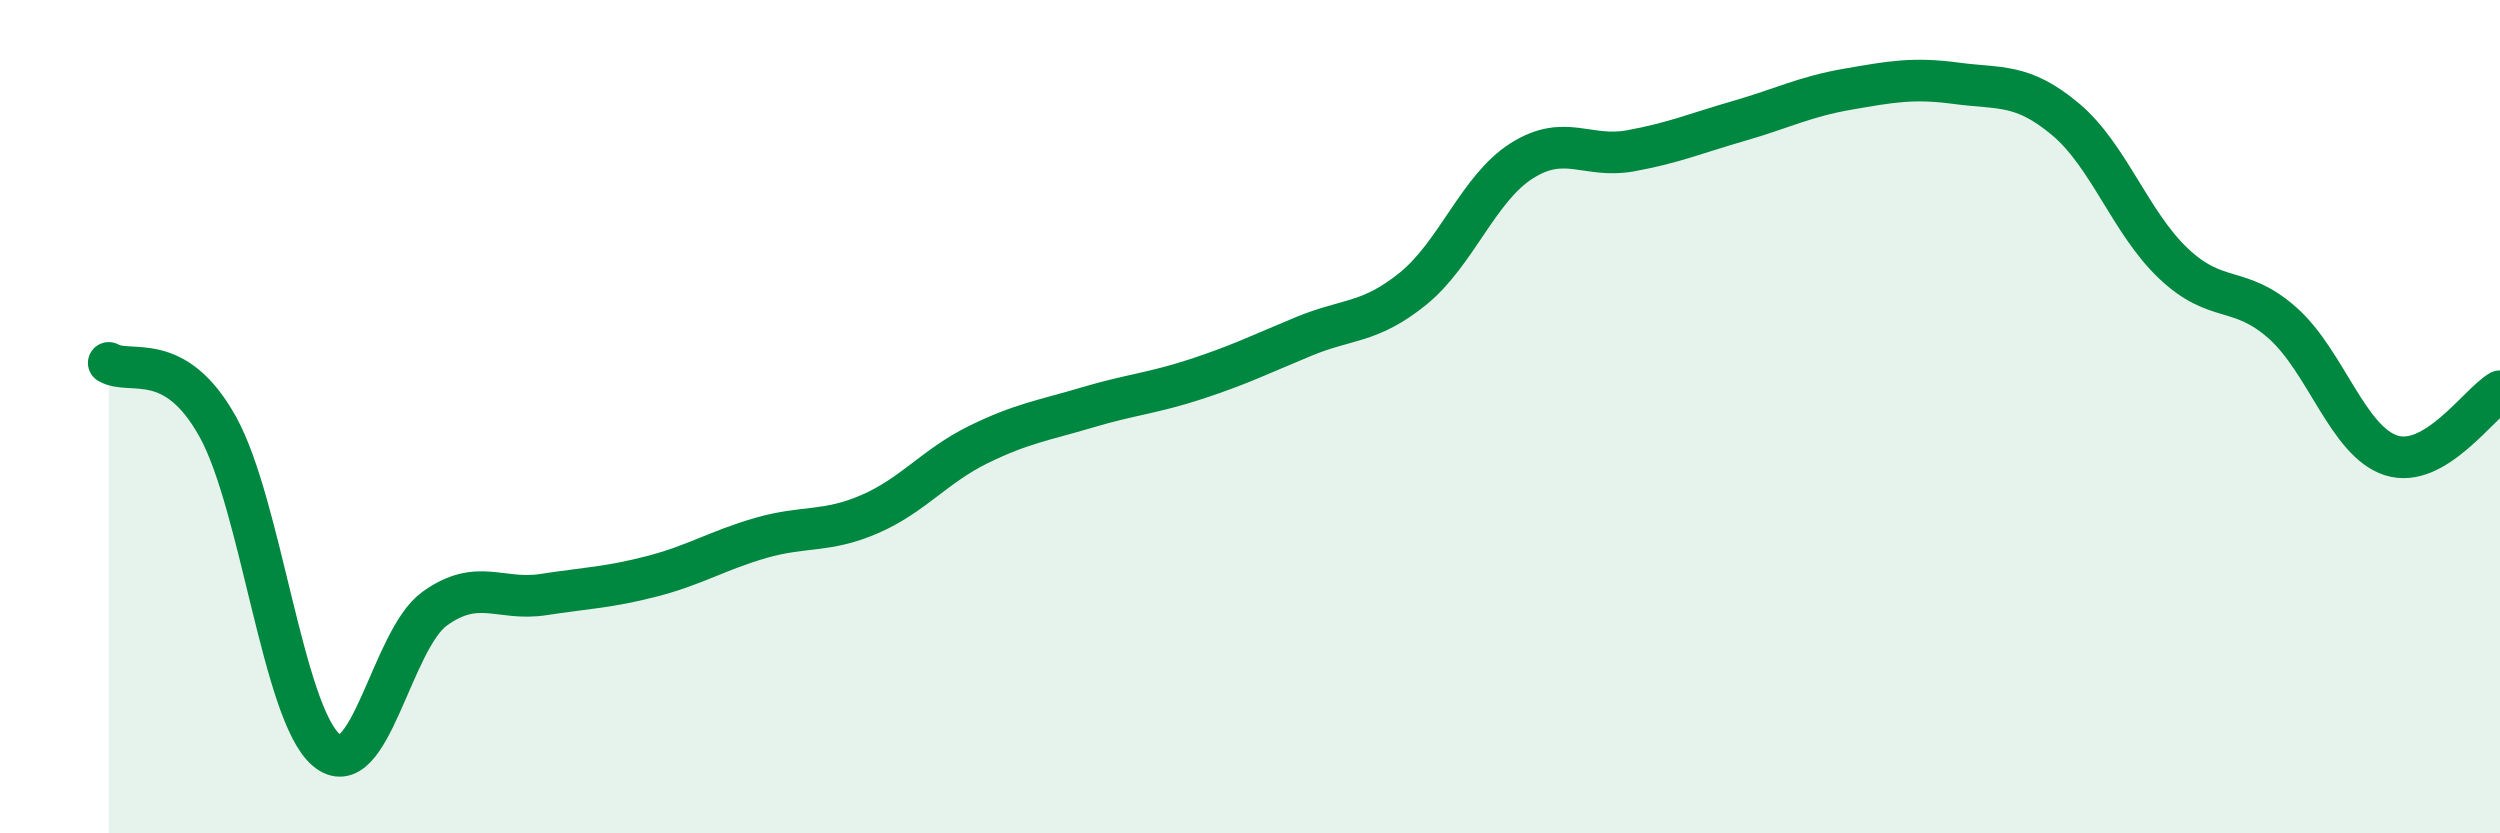
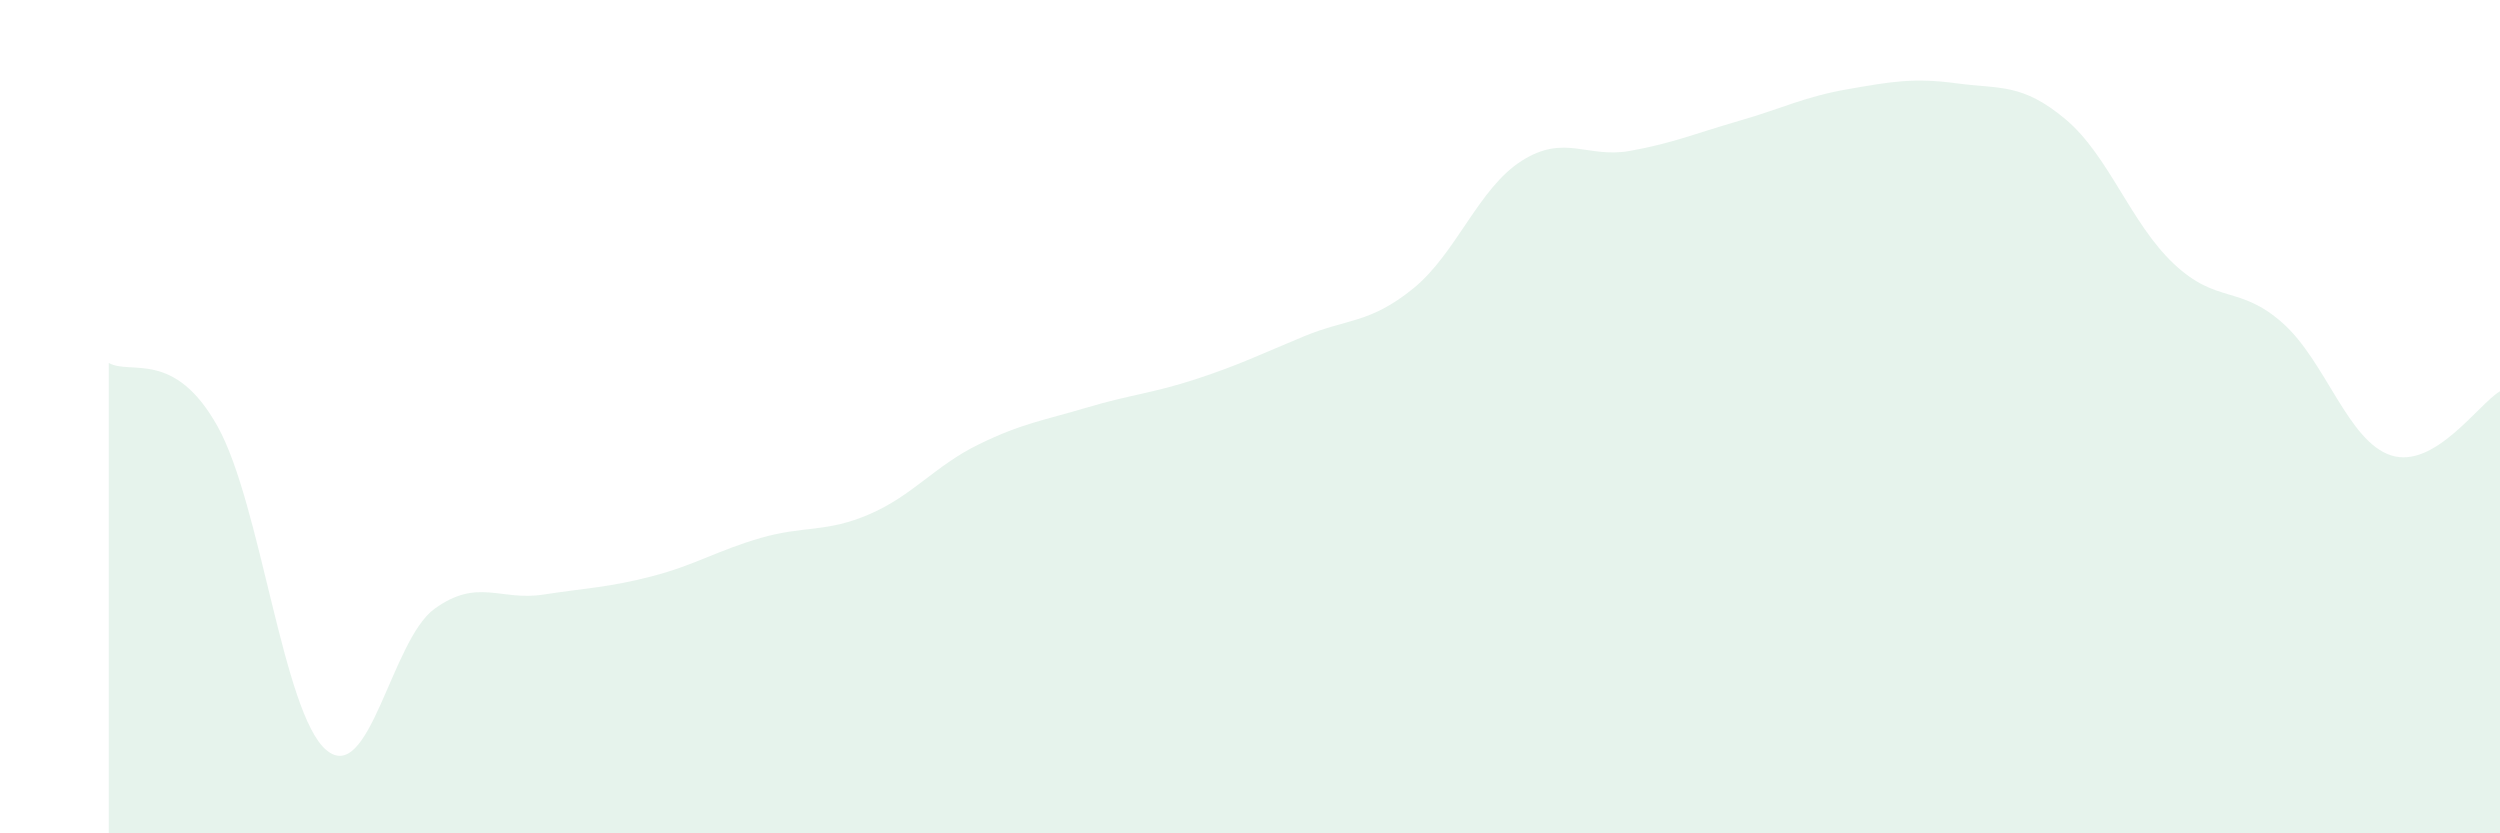
<svg xmlns="http://www.w3.org/2000/svg" width="60" height="20" viewBox="0 0 60 20">
  <path d="M 2.61,8.71 C 3.13,9.01 4.18,8.37 5.22,10.23 C 6.26,12.09 6.79,17.12 7.83,18 C 8.87,18.88 9.39,15.36 10.43,14.61 C 11.47,13.86 12,14.43 13.04,14.27 C 14.08,14.11 14.61,14.1 15.65,13.83 C 16.69,13.56 17.22,13.21 18.26,12.91 C 19.3,12.61 19.83,12.79 20.87,12.34 C 21.91,11.89 22.44,11.18 23.48,10.67 C 24.52,10.16 25.05,10.09 26.09,9.78 C 27.13,9.47 27.66,9.44 28.7,9.1 C 29.74,8.76 30.26,8.5 31.3,8.07 C 32.34,7.64 32.87,7.77 33.91,6.93 C 34.95,6.09 35.48,4.52 36.52,3.86 C 37.56,3.2 38.09,3.81 39.13,3.62 C 40.17,3.43 40.7,3.2 41.74,2.9 C 42.78,2.6 43.31,2.32 44.35,2.14 C 45.39,1.96 45.92,1.86 46.96,2 C 48,2.14 48.53,1.99 49.57,2.86 C 50.61,3.73 51.13,5.35 52.17,6.33 C 53.21,7.31 53.74,6.83 54.78,7.75 C 55.82,8.67 56.35,10.6 57.39,10.93 C 58.43,11.26 59.48,9.7 60,9.39L60 20L2.61 20Z" fill="#008740" opacity="0.1" stroke-linecap="round" stroke-linejoin="round" />
-   <path d="M 2.61,8.71 C 3.13,9.01 4.18,8.37 5.22,10.23 C 6.26,12.09 6.79,17.12 7.83,18 C 8.87,18.88 9.39,15.36 10.43,14.61 C 11.47,13.86 12,14.43 13.04,14.27 C 14.08,14.11 14.61,14.1 15.65,13.83 C 16.69,13.56 17.22,13.21 18.26,12.91 C 19.3,12.61 19.83,12.79 20.87,12.34 C 21.91,11.89 22.44,11.18 23.48,10.67 C 24.52,10.16 25.05,10.09 26.09,9.78 C 27.13,9.47 27.66,9.44 28.7,9.1 C 29.74,8.76 30.26,8.5 31.3,8.07 C 32.34,7.64 32.87,7.77 33.91,6.93 C 34.95,6.09 35.48,4.52 36.52,3.86 C 37.56,3.2 38.09,3.81 39.13,3.62 C 40.17,3.43 40.7,3.2 41.74,2.9 C 42.78,2.6 43.31,2.32 44.35,2.14 C 45.39,1.96 45.92,1.86 46.96,2 C 48,2.14 48.53,1.99 49.57,2.86 C 50.61,3.73 51.13,5.35 52.17,6.33 C 53.21,7.31 53.74,6.83 54.78,7.75 C 55.82,8.67 56.35,10.6 57.39,10.93 C 58.43,11.26 59.48,9.7 60,9.39" stroke="#008740" stroke-width="1" fill="none" stroke-linecap="round" stroke-linejoin="round" />
</svg>